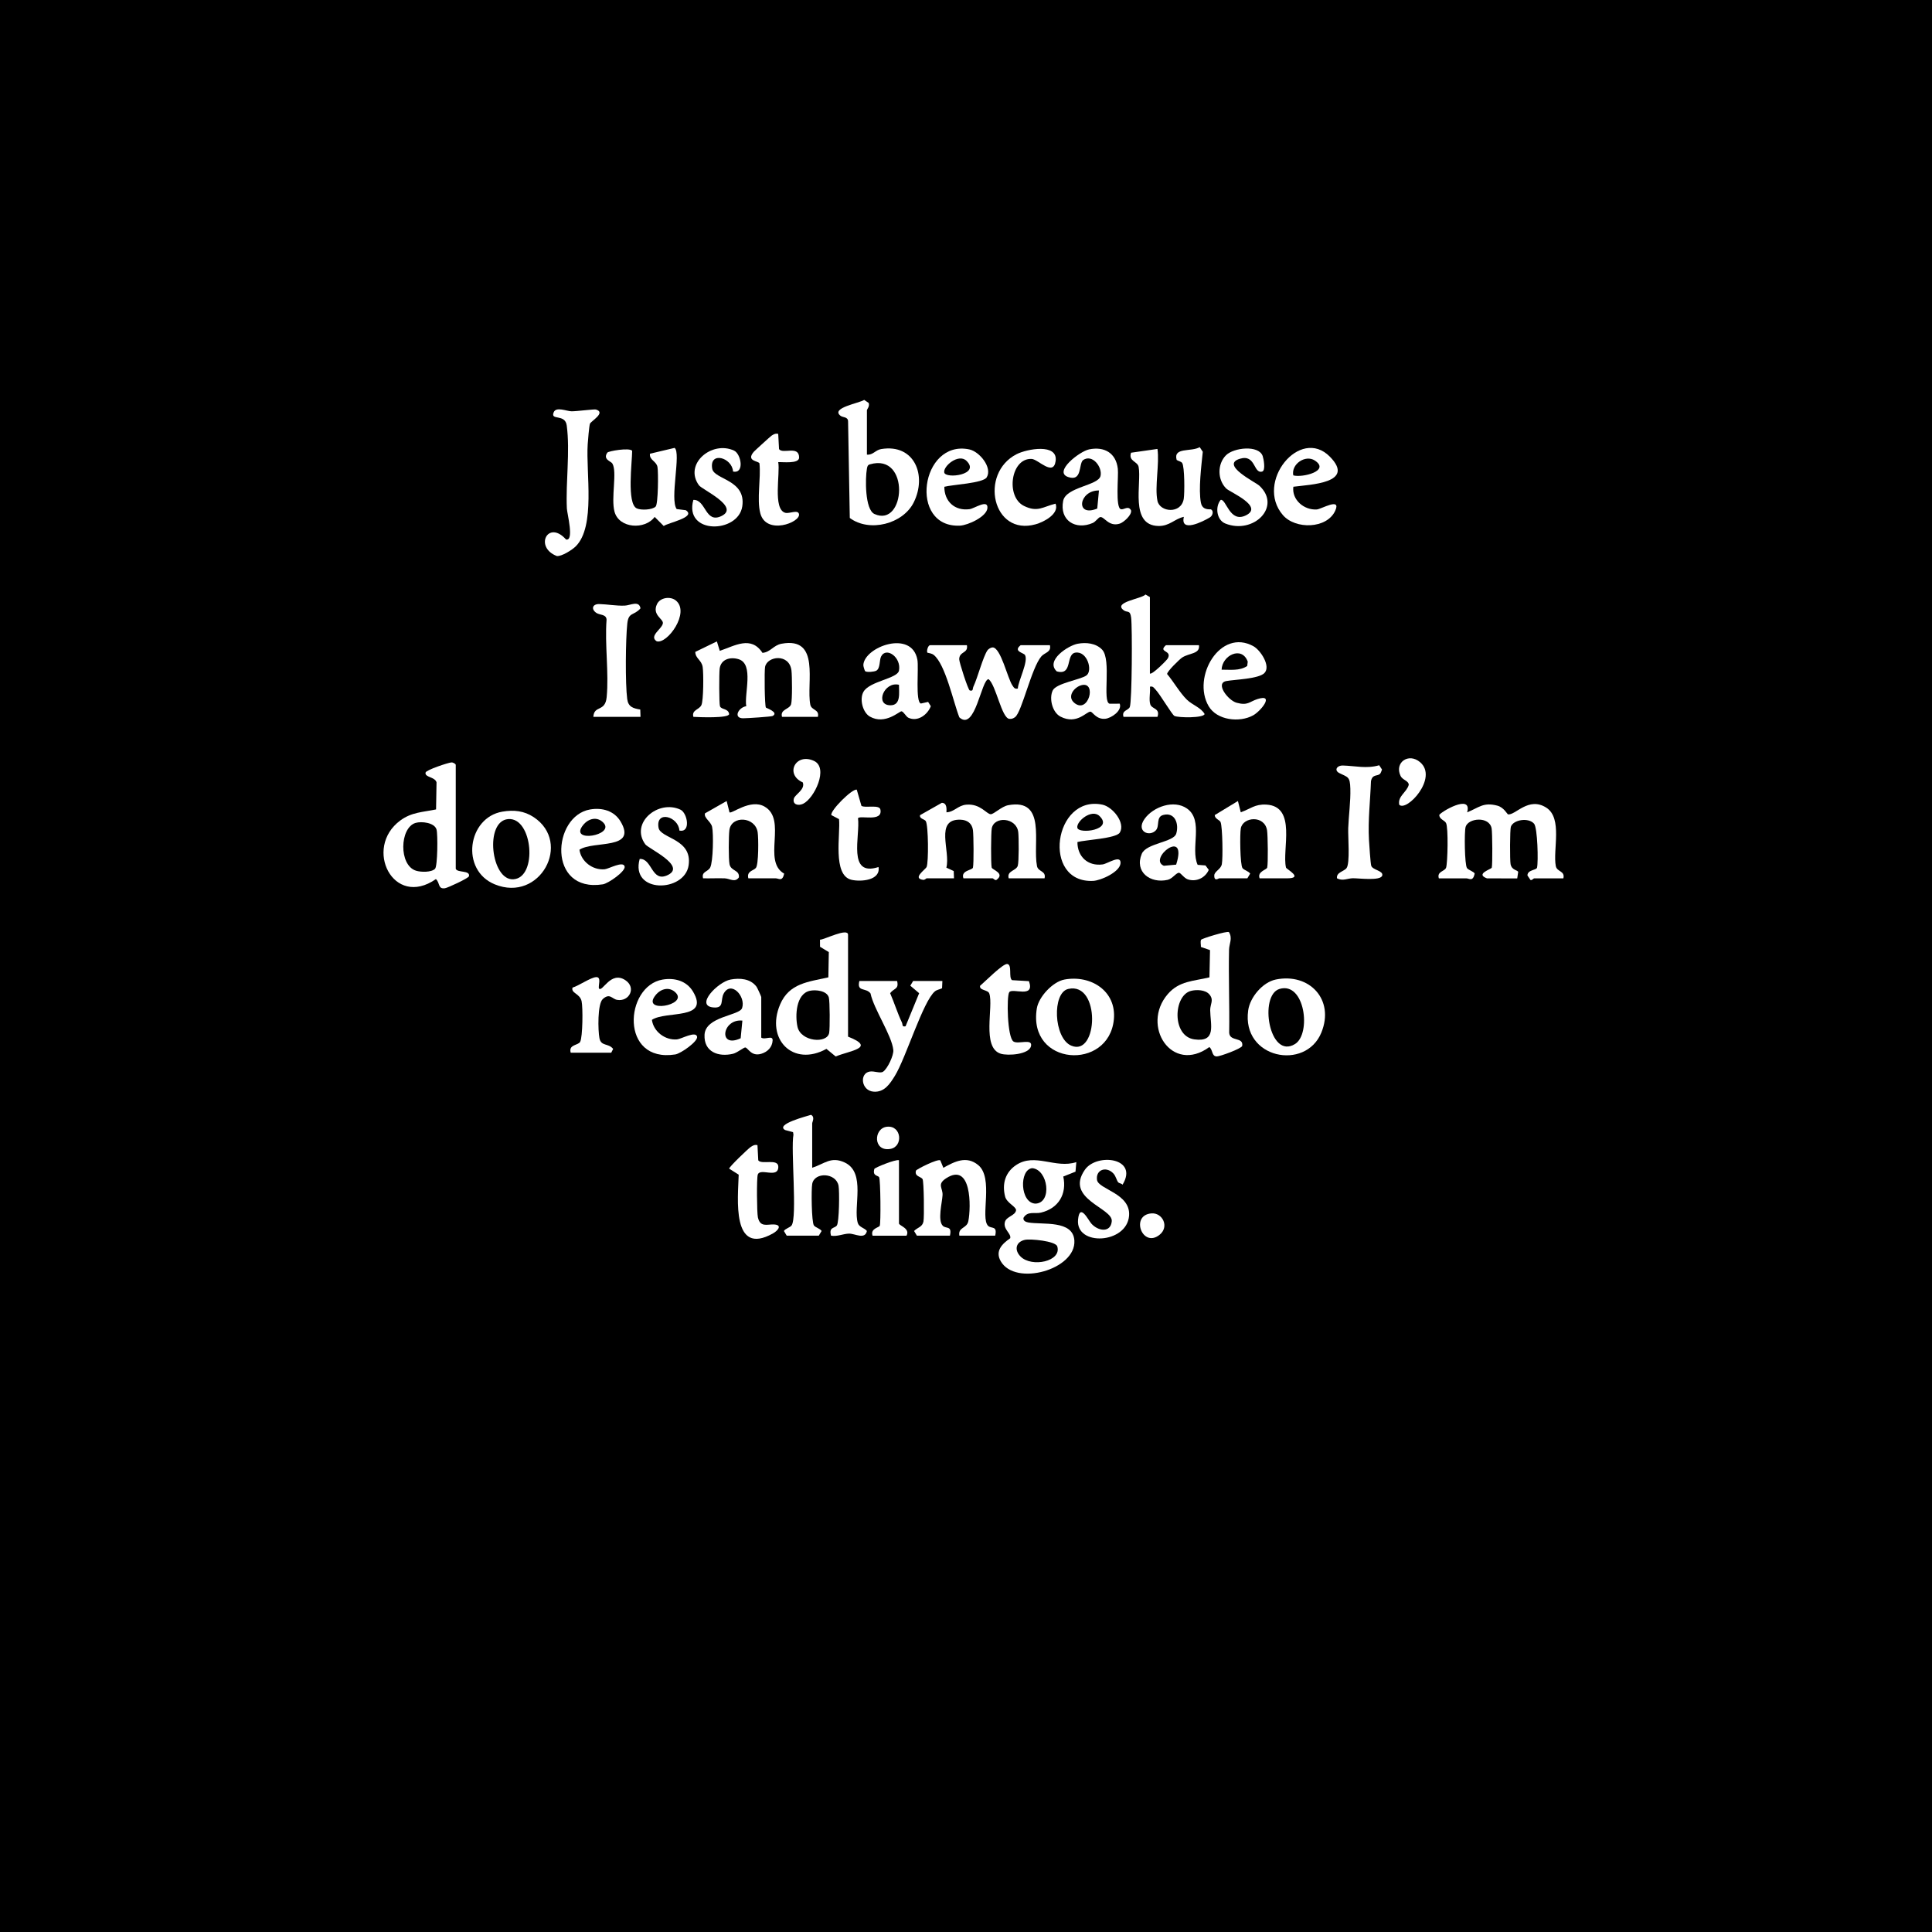
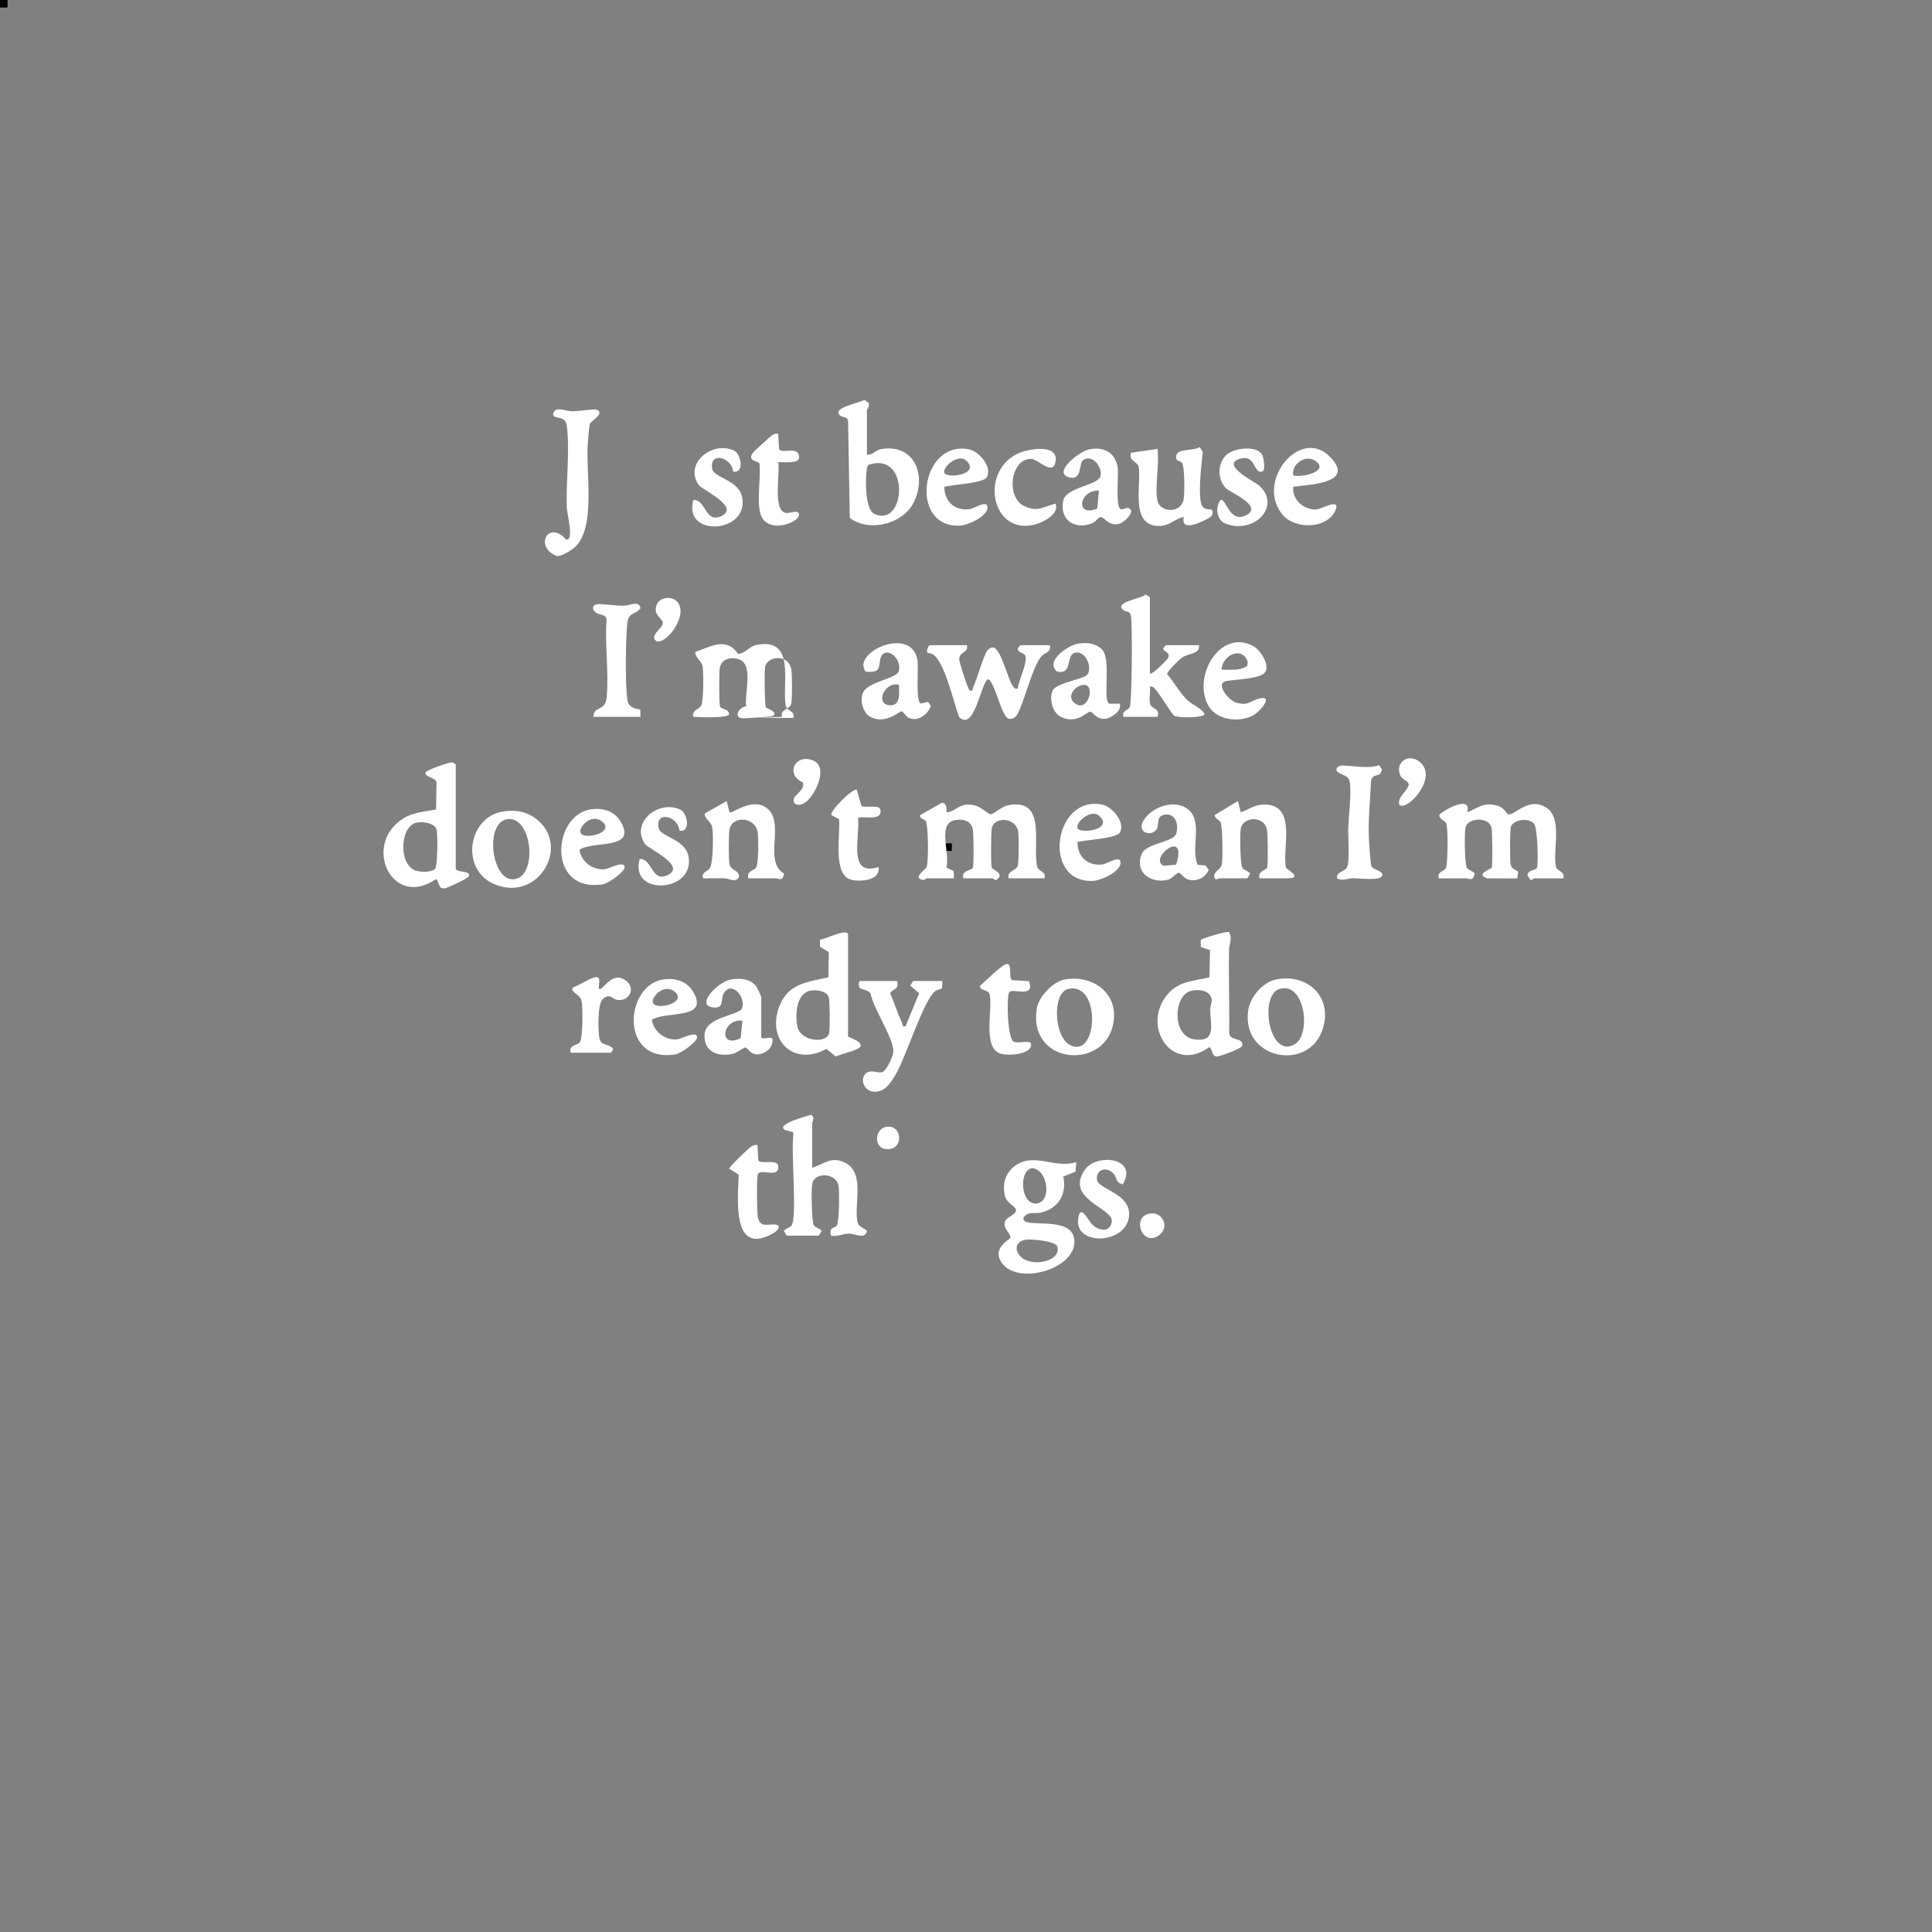
<svg xmlns="http://www.w3.org/2000/svg" viewBox="0 0 2048 2048" version="1.1" data-sanitized-data-name="Шар_1" data-name="Шар_1" id="_Шар_1">
  <rect x="0" y="0" width="2048" height="2048" fill="#808080" stroke="none" />
  <defs>
    <style>
      .st0 {
        fill: #fff;
      }

      .st1 {
        fill: none;
      }

      .st2 {
        clip-path: url(#clippath-1);
      }

      .st3 {
        clip-path: url(#clippath);
      }
    </style>
    <clipPath id="clippath">
      <rect height="2389.21" width="2047.89" y="-1" class="st1" />
    </clipPath>
    <clipPath id="clippath-1">
      <rect height="2389.21" width="2047.89" y="-1" class="st1" />
    </clipPath>
  </defs>
  <g>
    <rect height="7" width="7" y=".5" x=".5" />
    <path d="M7,1v6H1V1h6M8,0H0v8h8V0h0Z" />
  </g>
  <g>
    <rect height="7" width="7" y="894.5" x="1001.5" />
    <path d="M1008,895v6h-6v-6h6M1009,894h-8v8h8v-8h0Z" />
  </g>
  <g>
-     <rect height="2052" width="2049" y="-.5" x="-.5" />
    <path d="M2048,0v2051H0V0h2048M2049-1H-1v2053h2050V-1h0Z" />
  </g>
  <g class="st3">
    <g class="st2">
      <path d="M1525.24,931.07c-2.35-7.39,6.29-7.24,7.68-11.32,1.63-4.75,2.54-42.58-.09-47.35-1.67-3.04-6.72-3.71-7.19-8.35.41-2.69,35.31-23.59,29.61-2.96,12.44-4.96,17.09-11.05,32.04-7.05,6.88,1.84,10.5,9.07,11.24,9.2,7.72,1.35,21.72-19.21,40.63-7.08,17.53,11.25,6.75,44.92,10.06,61.94,1.22,6.28,9.97,4.9,8.02,12.98h-31c-.59,0-2.11,2.15-3.77,1.83l-3.31-4.87c0-6.13,9.48-5.47,10.16-8.3,1.46-6.05.58-42.28-3.15-46.6-5.89-6.82-22.04-4.26-24.6,3.27-1.03,3.04-1.1,35.57-.3,39.62,1.34,6.71,7.56,6.12,8.07,8.32l-1.02,6.83-32.09-.09c-12.89-4.74,4.71-9.72,5.11-11.33.89-3.59.66-37.26-.15-41.63-2.45-13.14-24.73-11.1-27.56-1.66-1.53,5.09-1.08,40.32,1.46,43.76,1.57,2.13,7.64,3.83,8.14,5.9-1.94,8.88-5.79,4.95-8.99,4.95h-29Z" class="st0" />
      <path d="M982.26,931.07c-.52,0-1.83,1.84-3.68,1.6-11.92-1.55,2.38-10.84,3.65-13.64,2.22-4.89,1.9-44.08-.85-48.58-1.39-2.27-6.92-2.43-6.1-6.35l23.07-13.07c5.46.06,5.1,6.17,4.93,10.05,8.37-.35,12.09-7.3,20.99-8.1,14.99-1.34,21.56,10.11,25.97,10.12,3.34,0,11.47-8.26,18.49-9.56,40.99-7.55,25.76,40.08,30.52,64.54,1.22,6.28,9.97,4.9,8.02,12.98h-38c-2.27-8.14,7.91-7.79,9.63-13.37,1.25-4.07,1.16-30.46.47-35.73-2.01-15.57-25.56-17-28.06-3.86-.86,4.51-1.02,37.63-.08,41.55.57,2.38,14.81,6.24,4.81,13.25-1.64.31-3.18-1.84-3.77-1.84h-31c-3.06-8.45,9.39-8.48,10.09-11.33,1.01-4.17.72-34.4.01-39.77-.95-7.17-6.01-10.79-13.14-11.05-27.88-1.01-10.43,33.31-15.05,50.82l7.81,3.61.28,7.72c-9.64-.05-19.34.07-29,0" class="st0" />
-       <path d="M828.96,759.9c-2.27-8.14,7.91-7.79,9.63-13.37,1.35-4.41,1.08-29.92.41-35.66-2.16-18.58-25.8-15.48-27.99-3.92-.86,4.51-.45,41.23.88,43.09.39.55,14.07,5.07,7.15,8.93-1.38.77-27.76,2.5-31.53,2.43-10.39-.2-4.86-11.46,3.56-12.81-2.3-12.84,8.35-44.65-8.01-49.78-8.8-2.76-18.85-.15-20.19,10-.62,4.68-.67,37.04.34,39.87,1.33,3.7,8.82,2.11,9.71,8.24-.26,4.64-32.03,3.34-37.94,2.97-1.92-7.51,6.12-7.36,8.53-12.44,2.31-4.88,2.37-33.98,1.35-40.42-1.19-7.5-7.71-8.92-7.84-15.98l22.91-11.14,3.06,10.02c15.9-5.33,33.16-16.47,45.28,2.14,8.5-.74,11.55-8.07,20.17-9.68,41.77-7.76,26.05,41.58,30.51,64.54,1.22,6.28,9.97,4.9,8.02,12.98h-38Z" class="st0" />
+       <path d="M828.96,759.9c-2.27-8.14,7.91-7.79,9.63-13.37,1.35-4.41,1.08-29.92.41-35.66-2.16-18.58-25.8-15.48-27.99-3.92-.86,4.51-.45,41.23.88,43.09.39.55,14.07,5.07,7.15,8.93-1.38.77-27.76,2.5-31.53,2.43-10.39-.2-4.86-11.46,3.56-12.81-2.3-12.84,8.35-44.65-8.01-49.78-8.8-2.76-18.85-.15-20.19,10-.62,4.68-.67,37.04.34,39.87,1.33,3.7,8.82,2.11,9.71,8.24-.26,4.64-32.03,3.34-37.94,2.97-1.92-7.51,6.12-7.36,8.53-12.44,2.31-4.88,2.37-33.98,1.35-40.42-1.19-7.5-7.71-8.92-7.84-15.98c15.9-5.33,33.16-16.47,45.28,2.14,8.5-.74,11.55-8.07,20.17-9.68,41.77-7.76,26.05,41.58,30.51,64.54,1.22,6.28,9.97,4.9,8.02,12.98h-38Z" class="st0" />
      <path d="M1140.94,1231.88l-.86,10.13-12.96,5.14c4.02,18.56-5.08,33.81-23.64,38.25-6.68,1.6-14.07-1.98-18.52,5.5-.66,3.1,2.35,4.47,5.02,4.94,15.12,2.67,47.5-2.88,48.9,19.16,1.96,30.75-62.46,48.97-78.03,21.98-6.3-10.92,1.49-18.48,9.99-24.38,1.48-4.95-7.73-9.4-5.59-17.28,1.6-5.89,10.99-6.6,11.84-12.45,0-3.87-9.9-7.68-11.63-14.49-3.41-13.39.14-25.68,11.64-33.36,19.99-13.36,41.67,4.13,63.86-3.13M1094.27,1238.31c-14.02,1.25-13.18,37.13,3.49,37.59,17.89-.93,13.26-36.02-3.49-37.59M1086.39,1314.29c-9.67,2.18-11.44,10.78-4.54,17.7,11.83,11.88,43.88,5.13,38.89-10.77-1.79-5.7-28.61-8.22-34.35-6.93" class="st0" />
      <path d="M483.12,920.89c1.47,4.58,15.58,1.3,13.99,7.97-.49,2.09-22.49,12.3-25.46,12.71-7.66,1.06-5.05-5.61-9.57-9.7-45.16,31.44-77-32.88-37.95-61.98,12.15-9.06,24.03-8.92,38.12-11.87l.49-28.75c-1.83-6.01-12.76-5.09-11.61-10.35.6-2.76,24.06-10.53,27.4-10.73,1.72-.1,4.59,1.5,4.59,2.7v109.99ZM440.53,872.32c-16.91,5.03-18,44.94.48,50.67,5.21,1.62,16.3,1.87,20.16-2.04,2.7-2.74,3.04-36.74,1.56-41.66-2.21-7.35-15.89-8.84-22.2-6.97" class="st0" />
      <path d="M898.96,1098.88c30.75,12.08,1.35,14.88-13.09,21.03l-9.81-8.06c-35.48,19.59-64.7-10.32-49.14-47.01,9.64-22.72,30.1-24,51.18-28.82l.48-26.75-9.31-5.66-.05-7.48c4.37.07,29.74-13.03,29.74-5.25v107.99ZM858.39,1050.3c-14.63,3.28-15.65,26.37-13.01,38.16,3.55,15.82,31.4,18.2,33.58,6.42.84-4.57.76-33.77-.39-37.61-2.15-7.16-13.9-8.38-20.18-6.97" class="st0" />
      <path d="M1302.73,988.07c4.09,6.62.25,12.21.11,18.74-.61,29.3.6,58.71.15,88.02.7,9.7,15.42,4.01,13.8,13.9-.91,2.92-23.76,11.24-27,11.14-5.55-.17-3.93-6.94-7.84-9.94-39.78,29.02-72.82-22.69-44.08-56.11,12.22-14.21,27.49-13.7,44.2-17.79l.6-28.87-9.67-3.36c.14-2.28-.81-5.9.23-7.62.8-1.32,27.43-9.55,29.49-8.11M1262.43,1050.39c-18.59,4.78-20.5,48.08,3.67,51.4,23.78,3.27,16.93-15.5,16.75-31-.07-6.34,4.34-10.79-1-16.83-4.23-4.78-13.46-5.11-19.42-3.57" class="st0" />
      <path d="M833.96,1309.87l-3-4.98c1.79-2.71,6.48-3.62,8.15-5.87,6.18-8.34-.94-80.65,1.98-96.22l-.4-2.65-8.44-2.27c-10.85-6.14,23.41-14.75,27.47-16.12,4.48,2.4,1.24,7.48,1.24,9.11v47c13.04-4.14,19.89-12.43,34.54-5.54,22.75,10.7,8.67,47.33,13.83,64.16,1.37,4.46,7.1,5.1,9.62,8.39-2.01,9.55-12.7,2.66-19,2.81-6.23.15-12.43,3.35-19.01,2.16-2.54-9.32,3.68-7.5,6.14-10.78,2.55-3.4,2.91-36.45,1.82-42.16-2.65-13.93-25.48-14.79-27.91-2-1.11,5.83-.72,40.68,1.81,44.11,1.66,2.25,6.36,3.17,8.15,5.87l-3,4.98h-34Z" class="st0" />
      <path d="M918.96,481.92c6.35.68,9.03-4.88,15.1-5.89,35.4-5.88,48.73,28.01,34.54,56.52-11.4,22.92-46.9,32.07-67.79,16.52l-1.81-102.19c.06-5.22-5.48-4.21-7.93-6.07-11.16-8.45,20.27-13.5,25-16.91l4.79,3.26c1.2,3.86-1.89,6.62-1.89,7.75v47ZM922.23,492.2c-2.59.66-2.86,2.43-3.28,4.71-1.79,9.76-2.25,43.29,8.03,47.96,32.98,14.98,38.19-65.13-4.75-52.67" class="st0" />
      <path d="M1218.94,713.91c1.84,2.08,17.88-13.94,19-16.01,4.81-8.94-10.85-6.14-2-13.99h35c1.4,9.53-10.39,8.16-17.86,13.14-2.79,1.86-16.26,14.94-15.87,17.49,6.76,8,13.67,20.09,20.95,27.16,5.9,5.73,14.86,8.28,18.77,15.18-.97,4.41-27.9,4.03-32,2.04-2.48-1.2-15.41-23.26-20.03-27.97-1.91-1.94-2.59-3.81-5.95-3.03.67,5.65-1.27,13.39.35,18.62,1.67,5.39,10.83,3.95,7.64,13.37h-36c-2.12-7.1,5.05-6.57,6.68-10.46,2.36-5.62,2.72-84.61,1.43-94.65-1.12-8.74-3.97-4.93-8.01-7.99-11.45-8.68,19.24-11.99,23.23-16.62l4.66,2.73v81Z" class="st0" />
      <path d="M1024.95,683.91c1.66,8.97-8.04,6.23-8.15,14.91-.04,3.18,9.48,32.66,11.17,33.1,4.05,1.04,2.83-1.83,3.87-4.03,4.56-9.65,10.17-31.68,14.97-38.61,1.03-1.48,3.86-3.05,5.47-3,8.63.25,15.82,32.9,20.95,40.35,1.64,2.38,2.35,3.96,5.71,3.28.42-8.17,11.5-28.93,7.58-35.59-1.37-2.34-12.98-3.82-4.57-10.4h31c1.72,7.54-5.5,7.71-9.1,11.9-10.44,12.14-20.52,58.55-27.71,64.27-1.85,1.47-3.75,2.19-6.14,1.96-8.31-.79-14.13-35.87-22.05-42.09-7.71-.03-14.15,55.9-31.01,40.46-6.29-15.85-14.71-56.38-27.27-66.28-1.7-1.34-4.53-1.78-6.66-2.29-.96-2.23.88-7.92,2.95-7.92h39Z" class="st0" />
      <path d="M1292.25,931.07c-.4,0-5.18,3.82-5.07-3.02.07-4.45,6.95-6.35,8.03-12.03,1.2-6.3.74-39.18-1.33-44.52-.93-2.39-6.11-3.36-6.21-7.47l24.59-14.92,3,11.94c10.39-3.64,14.89-8.78,27.03-8.14,32.75,1.75,16.44,47.97,20.92,66.74.43,1.79,19.31,11.41,1.04,11.41h-29c-2.75-7.27,7.44-8.96,8.04-11.41,1.04-4.24.69-34.29-.16-39.48-2.66-16.35-25.54-14.37-27.83-2.06-1.08,5.8-.77,38.63,1.8,42.1,1.66,2.25,6.36,3.17,8.15,5.87l-3,4.98c-10,.07-20-.1-30,0" class="st0" />
      <path d="M610.26,579.2c-3.75,3.71-14.83,10.77-20.01,10.22-24.31-9.38-9.31-38.95,9.78-17.53,8.9,2.04,1.12-27.53.87-32.89-1.3-28.21,3.53-60.13-.13-87.94-1.7-12.91-17.81-4.76-13.78-14.13,2.65-6.15,13.73-.99,18.89-.94,5.42.05,24.09-2.4,25.78-1.9,11.27,3.29-5.52,12.43-6.33,15.19-.87,2.94-2.04,17.23-2.34,21.66-2.03,29.97,8.57,87.15-12.73,108.26" class="st0" />
-       <path d="M971.95,1309.87l-3-4.98c3.78-3.89,8.78-4.06,9.96-10.06.92-4.65.49-42.65-.96-44.96-1.68-2.68-8.82-2.73-6.97-8.96.4-1.37,22.99-12.8,25.79-10.86l3.24,7.87c11.88-6.57,24.35-13.14,36.85-2.97,16.8,13.67,1.96,55.92,10.55,64.46,3.43,3.42,10.01-.53,7.54,10.45h-38c-1.54-9.22,7.96-7.41,9.53-15.38,2.98-15.13,3.44-62.88-23.43-45.52-10.19,6.58-3.49,10.2-3.91,17.91-.43,7.92-5.45,26.85.28,32.54,3.44,3.42,10-.53,7.54,10.45h-35Z" class="st0" />
      <path d="M1226.94,530.91c2.56,12.11,25.2,14.3,27.88-2.12.97-5.9,1.01-34.44-1.74-38.09-1.18-1.56-4.08-2.01-5.76-3.12-3.91-13.9,15.45-8.26,24.42-13.59l3.26,4.9c-1.49,14.69-4.71,39.86-2,53.96,1.13,5.87,4.95,7.24,10.58,7.07,3.03,1.34,2.31,6.53-1.1,8.59-7.34,4.41-31.67,16.62-27.54-.62-9.81,2.04-15.09,9.94-27.05,9.67-30.62-.69-17.53-45.18-20.91-62.68-1.15-5.95-10.99-5.81-8.04-14.97l28.01-4.01c2.29,15.81-3.09,40.38,0,55" class="st0" />
      <path d="M793.27,931.07c-1.98-7.73,5.41-7.98,7.98-11.02,3-3.55,2.87-31.7,1.9-37.86-2.62-16.75-27.89-18-29.98-2.22-.82,6.18-.96,30.37.14,36.06,1.47,7.66,10.76,5.8,9.95,14.01-4.08,5.96-9.78,1.21-15.01,1.03-7.65-.27-15.34.17-22.97-.02-1.93-7.31,5.07-6.68,7.55-11.43,3.15-6.03,3.63-36.11,2.02-43.14-1.31-5.73-8.95-9.39-7.54-14.29l22.97-13.08,3,11.96c2.05,2.21,22.08-14.66,37.09-6.11,24.49,13.94-2.67,57.78,20.89,71.14-1.93,8.89-5.79,4.96-8.99,4.96h-29Z" class="st0" />
-       <path d="M717.27,539.62l9.74,1.24c11.51,7.55-19.11,13.27-23.42,16.74l-9.62-9.65c-10.14,13.83-37.66,12.42-42.55-5.48-3.98-14.53,3.1-42.37-2.33-51.18-1.46-2.36-10.35-4.28-5.25-11.52,1.11-1.58,23.42-5.53,26.28-1.9,0,11.65-5.93,55.9,4.85,61.04,4.51,2.15,16.5,1.66,20.06-1.94,2.68-2.71,2.95-36.57,1.91-42.01-1.19-6.21-8.87-7.29-7.95-13.99l26.1-6.19c7.13,5.22-5.31,54.4,2.2,64.84" class="st0" />
      <path d="M1128.41,1038.35c27.8-5.12,55.25,12.05,52.33,42.3-5.29,54.81-91.53,49.66-81.67-11.64,1.98-12.32,16.91-28.37,29.34-30.66M1132.37,1048.32c-17.27,3.95-15.58,51.98,3.1,60.07,28.77,12.46,31.44-67.97-3.1-60.07" class="st0" />
      <path d="M950.96,1039.89c2.16,8.98-3.26,7.42-7.39,12.94,4.44,10.1,7.76,21.1,12.5,31.04,1.11,2.34-.3,4.9,3.87,4.03l14.4-35.07-9.38-7.96,3-4.98h31l-.34,7.68c-2.41,1.25-5.46,1.53-7.61,3.33-12.64,10.56-30.73,70.65-42.44,89.58-5.2,8.4-11,17.47-22.33,16.74-13.43-.86-15.48-19.57-4.19-21.34,4.82-.76,10.81,2.23,13.98.2,4.66-2.98,11.48-17.39,10.92-23-1.56-15.57-20.64-43.17-24.17-60.01-4.92-6.53-14.81-1.19-11.82-13.18h40Z" class="st0" />
      <path d="M1352.39,1038.34c35.6-7.28,62.62,21.24,48.28,56.28-16.7,40.81-84.66,27.58-77.55-23.56,1.94-13.96,15.35-29.87,29.27-32.72M1356.35,1048.31c-22.07,6.59-11.05,75.35,16.43,58.4,17.45-10.76,10.53-66.46-16.43-58.4" class="st0" />
      <path d="M532.59,860.37c12.07-2.05,22.97-.92,33.19,5.86,40.88,27.1,6.63,90.78-41.24,71.24-36.85-15.03-28.9-70.82,8.05-77.1M538.63,868.27c-25.26,2.16-18.09,65.15,5.48,63.82,26.09-1.47,20.73-66.06-5.48-63.82" class="st0" />
      <path d="M917.26,711.61c-.71-.45-2.15-5.42-2.08-6.73,1.09-19.22,51.45-37.81,57.3-5.5,1.56,8.64-2.35,44.78,3.71,46.39l7.65-1.73,2.86,4.55c-3.47,9.07-13.88,16.86-23.73,12.27-2.57-1.2-5.01-6.45-7.29-6.85-2.08-.36-17.31,14.77-33.51,5.65-7.64-4.3-11.32-18.63-6.82-26.38,6.57-11.32,35.95-13.84,37.61-22.41,2.71-13.94-13.52-25.68-18.97-14.93-1.93,3.81-.73,12.5-5.01,14.97-2.24,1.29-9.83,1.89-11.73.68M952.95,725.9c-15.89-3.89-25.93,21.72-8.99,21.72,11.34,0,8.92-13.46,8.99-21.72" class="st0" />
      <path d="M806.96,1099.89c3.79,2.8,12.37-3.07,12.05,3.02-.37,7.14-5.31,12.11-12.01,14.13-10.82,3.26-14.06-6.46-17.02-6.68-1.49-.11-8.71,5.66-12.87,6.66-15.6,3.74-31.11-1.89-30.27-20.1.9-19.61,37.12-20.19,39.82-28.36,4.12-12.44-11.73-29.41-19.47-15.44-3.83,6.92.99,15.97-11.17,14.79-19.56-1.9,4.94-27.03,18.39-29.55,9.79-1.83,21.09-1.03,27.5,7.57.9,1.2,5.04,10.36,5.04,10.96v43ZM786.95,1081.88c-21.46-2.24-26.07,30.06-1.81,18.72l1.81-18.72Z" class="st0" />
      <path d="M1269.56,916.77l8.3.63,3.48,4.7c-3.68,8.41-13.15,13.06-22.2,10.08-3.89-1.28-7.31-6.63-9.17-6.96-2.84-.51-7.07,6.26-12.13,7.43-18.48,4.26-35.5-8.38-27.53-27.53,4.76-11.42,33.76-12.22,36.55-21.43,3.1-10.24-1.28-23.08-13.74-19.8-7.98,2.1-3.58,11.55-7.81,16.22-6.68,7.38-21.56,1.4-12.03-12.03,9.18-12.94,31.17-20.71,44.98-11.01,18.01,12.65,3.33,42.2,11.3,59.7M1246.77,916.55c12.83-40.24-30.48-6.08-13.04,1.21l13.04-1.21Z" class="st0" />
      <path d="M1154.39,476.38c16.29-3.38,28.64,3.83,30.55,20.54.9,7.87-2.82,41.2,3.25,42.86,3.19.87,7.82-4.28,10.75,1.17,1.22,4.78-7.86,12.8-11.9,14.1-11.82,3.8-16.43-7.7-20.81-6.92-1.86.33-4.75,4.87-7.84,6.22-18.19,7.93-35.47-2.63-31.39-23.39,2.91-14.79,37.26-16.17,39.61-26.44,2.16-9.41-8.8-23.84-18.72-16.65-4.58,4.7-.69,22.84-15.6,17.79-16.05-5.43,12.12-27.2,22.1-29.27M1164.93,519.92c-21.36-.31-25.52,28.9-1.8,19.17l1.8-19.17Z" class="st0" />
      <path d="M1168.25,688.6c10.33,10.83-.11,55.56,8.02,57.39l10.68-.07c2.81,7.48-8.96,15.32-15.18,15.99-9.63,1.04-13.43-7.33-15.8-7.51-4.22-.33-14.41,14.2-31.77,5.26-8.79-4.53-12.29-19.4-8.26-27.76,3.7-7.68,29.33-11.36,35.63-15.84,7.12-5.07.98-26.15-11.55-24.25-10.71,1.63-2.48,24.66-19.79,19.88-12.42-11.49,12.07-27.43,22.18-29.3,8.91-1.65,19.33-.62,25.85,6.22M1146.44,726.31c-7.67,1.98-15.76,11.96-7.64,18.74,15.02,12.55,24.22-23.03,7.64-18.74" class="st0" />
      <path d="M628.97,759.9c.77-12.72,12.56-4.69,14.12-20.88,2.49-25.88-2.12-55.79-.1-82.14-.3-5.94-7.25-4.75-10.82-7.18-5.86-3.98-4.21-9.56,3.18-9.37,8.54.22,17.23,1.95,26.7,1.67,6.08-.18,15.36-5.92,16.91,2.88-7.11,8.06-12.64,3.65-13.99,15.99-1.82,16.7-2.24,63.91-.1,80.13,1.11,8.42,6.27,9.86,13.84,11.14l.26,7.76h-50Z" class="st0" />
      <path d="M1462.64,820.52c-2.94,2.44-7.9.05-9.36,7.6-.73,20.65-3.27,41.3-2.12,62.03.27,4.84,1.61,25.21,2.4,27.6,1.51,4.59,12.95,5.16,11.68,10.29-1.5,6.02-24.94,2.87-31.07,2.94-5.9.07-10.7,3.31-16.91.07-.94-6.43,7.56-7.32,10.13-10.84,3.87-5.3,1.45-33.2,1.77-42.23.48-13.2,2.65-28.65,2.26-41.91-.39-13.08-2.5-11.99-11.62-16.55-5.82-2.91-2.76-8.21,3.83-8.03,12.68.35,25.12,3.61,38.36-.29l2.99,4.55c-.72,1.53-1.05,3.7-2.34,4.76" class="st0" />
      <path d="M702.44,1038.38c12.64-2.14,25.42,1.33,32.22,12.81,18.02,30.42-28.77,19.98-43.61,29.89,1.68,12.5,14.08,21.85,26.67,20.71,4.38-.39,19.89-9.26,21.23-2.88,1.06,5.08-17.3,17.92-23.12,18.84-59.02,9.27-53.84-72.51-13.4-79.38M716.41,1052.42c-6.64-6.88-15.83-4.51-21.45,2.46-15.84,19.64,34.41,10.98,21.45-2.46" class="st0" />
      <path d="M625.64,858.05c12.64-2.14,25.42,1.33,32.22,12.81,18.02,30.42-28.77,19.98-43.61,29.89,1.68,12.5,14.08,21.85,26.67,20.71,4.38-.39,19.89-9.26,21.23-2.88,1.06,5.08-17.3,17.92-23.12,18.84-59.02,9.27-53.84-72.51-13.4-79.38M639.61,872.09c-6.64-6.88-15.83-4.51-21.45,2.46-15.84,19.64,34.41,10.98,21.45-2.46" class="st0" />
      <path d="M1340.39,713.39c-6.04,6.33-31.49,6.9-40.42,8.55-12.22,2.26,1.96,20.6,10.91,23.01,12,3.25,13.42-1.15,22.17-3.93,18.46-5.86,3.56,12.76-4.7,17.3-14.45,7.94-38.33,5.24-47.11-9.72-18.09-30.83,12.23-83.2,47.53-63.53,7.39,4.12,18.59,21.02,11.62,28.32M1294.95,709.9c9.13-.1,19.1,1.47,27.14-3.91l.57-4.64c-6.2-17.11-27.25-6.64-27.71,8.55" class="st0" />
      <path d="M1371,515.98c-1.79,13.99,11.5,24.99,24.9,24.06,4.77-.33,26.11-13.21,19.5,1.33-8.83,19.43-42.28,20-55.52,4.6-29.89-34.76,18.13-94.16,49.86-61.86,27.59,28.1-20.85,29.48-38.73,31.86M1370.93,503.91c9.37,2.75,39.7-4.71,22.79-15.77-9.89-6.47-25.23,3.83-22.79,15.77" class="st0" />
      <path d="M1001.04,516.01c-.06,15.43,10.99,25.82,26.73,23.73,5.13-.68,19.79-10.97,18.94-1.13-.8,9.17-20.71,18.19-29.04,18.59-54.91,2.6-41.88-91.61,9.83-80.81,10.81,2.26,24.69,19.27,18.48,29.57-3.82,6.35-36.97,7.8-44.94,10.05M1024.44,488.44c-8.29-8.02-24.83,5.68-23.5,12.43,1.37,6.98,38.89,2.48,23.5-12.43" class="st0" />
      <path d="M1142.12,892.59c-.06,15.43,10.99,25.82,26.73,23.73,5.13-.68,19.79-10.97,18.94-1.13-.8,9.17-20.71,18.19-29.04,18.59-54.91,2.6-41.88-91.61,9.83-80.81,10.81,2.26,24.69,19.27,18.48,29.57-3.82,6.35-36.97,7.8-44.94,10.05M1165.52,865.03c-8.29-8.02-24.83,5.68-23.5,12.43,1.37,6.98,38.89,2.48,23.5-12.43" class="st0" />
      <path d="M1185.43,1253.35c-1.83-1.93-2.35-6.48-5.36-9.59-7.5-7.77-18.74-3.83-17.19,7.01,1.44,10.02,35.77,14.21,33.99,37.87-2.26,30.06-56.81,32.76-54.09,4.21,1.75-18.32,10.88.56,14.04,4.15,7.24,8.23,20.58,10,21.7-2.44,1.28-14.16-50.25-23.41-28.49-54.6,12.56-18.01,57.32-12.77,39.92,15.86-1.11-1.42-3.49-1.38-4.53-2.48" class="st0" />
      <path d="M777.07,499.84c-.93-14.85-25.33-21.86-22.1-3,2,11.64,36.11,11.47,31.88,39.94-4.29,28.81-62.1,30.09-51.87-6.85,13.52-.65,12.41,25.71,30,16.99,19.6-9.72-20.69-27.86-24.06-32.49-16.39-22.55,13.73-47.76,37.27-36.73,7.43,3.48,11.31,24.75-1.12,22.15" class="st0" />
      <path d="M720.18,880.41c-.93-14.85-25.33-21.86-22.1-3,2,11.64,36.11,11.47,31.88,39.94-4.29,28.81-62.1,30.09-51.87-6.85,13.52-.65,12.41,25.71,30,16.99,19.6-9.72-20.69-27.86-24.06-32.49-16.39-22.55,13.73-47.76,37.27-36.73,7.43,3.48,11.31,24.75-1.12,22.15" class="st0" />
      <path d="M1299.61,482.59c8.16-8.16,34.62-11.1,38.86.77.93,2.61,3.49,15.45-.57,16.53-9.36,2.51-6.65-18.72-23.56-13.59-21.27,6.44,16.54,24.78,20.62,28.57,24,22.31-6.33,52-36.08,40.08-9.21-3.69-11.06-17.71-4.92-25.04,5.92-1.29,9.41,24.65,26.5,16.51,19.94-9.5-16.56-24.63-20.53-28.51-9.46-9.24-9.67-25.98-.32-35.32" class="st0" />
      <path d="M1118.94,533.92c4.18,10.7-12.17,19.35-21.12,21.86-45.72,12.82-60.02-53.78-20.29-74.28,11.06-5.71,44.21-11.81,41.47,7.29-2.38,16.61-18.48-1.93-25.37-2.3-22.21-1.17-27.87,40.19-8.11,49.84,14.47,7.07,19.91.87,33.42-2.42" class="st0" />
      <path d="M1090.74,1040.08c6.67,18.88-17.53,6.72-20.9,11.71-2.93,4.35-2.15,47.89,4.48,52.25,5,3.28,20.39-3.6,18.6,4.8-1.92,9.03-24.47,10.51-32.08,8.15-20.56-6.36-7.4-50.16-12.15-63.85-1.42-4.09-10.93-3.13-9.74-8.22,4.78-3.88,24.44-23.95,28.94-23.04,5.31,1.08.98,14.37,4.92,17.13l17.92,1.06Z" class="st0" />
      <path d="M909.52,867.34c2.52,18.54-11.69,62.65,21.74,51.74,2.39,14.09-18.36,15.87-28.57,13.56-20.58-4.66-11.56-48.92-13.29-64.34l-8.13-4.27c-1.43-4.7,22.22-28.34,26.94-26.94l4.93,17.12c3.83,2.69,19-1.72,20.12,3.94,2.73,13.73-21.57,5.69-23.74,9.21" class="st0" />
      <path d="M802.94,1213.88l.85,16.12c3.38,4.9,21.31-2.35,21.25,6.87-.08,12.94-19.29.66-21.79,8.31-1.26,3.88-.96,40.32.14,45.25,2.39,10.73,9.56,7.37,16.54,7.53,9.69.23,5.09,6.32-.44,9.44-44.37,25.01-37.13-37.43-36.45-62.2l-10.09-6.38c-.36-1.6,20.24-21.33,22.9-23.05,2.43-1.57,4.02-2.52,7.08-1.89" class="st0" />
      <path d="M824.94,459.93l.87,16.13c3.95,5.72,21.11-4.28,21.29,8.89.1,7.11-18.03,4.57-22.15,4.96,2.3,11.61-6.06,49.97,7.48,53.68,4.39,1.2,13.47-3.76,14.53,1.36,1.84,8.88-34.9,22.76-41.04-.98-3.86-14.89.82-36.96-.86-52.72-.63-2.69-14.68-2.18-6.05-12.3.95-1.11,17.79-16.44,18.86-17.13,2.44-1.58,4-2.51,7.08-1.89" class="st0" />
      <path d="M604.97,1115.88c-2.47-8.82,7.86-7.57,10.01-11.48,2.77-5.05,3-36.69,1.55-43.08-1.87-8.3-11.48-8.39-9.62-14.42,6.69-1.95,19.04-10.72,24.99-11.1,6.11-.39,1.91,9.24,3.07,12.08,3.63,4.24,12.34-19.13,27.89-8.88,12.03,7.93,4.17,23.19-8.76,20.87-5.45-.98-7.63-7.52-15.07-.88-5.8,5.18-5.17,33.43-3.59,41.51,1.75,8.97,9.36,4.96,14.53,11.39l-2.02,4h-43Z" class="st0" />
-       <path d="M952.95,1229.88v67c0,2.39,12.2,5.21,8,13h-36c-2.53-7.48,6.46-8.52,7.58-10.4,1.32-2.23.9-49.24-.64-51.63-1.34-2.07-7.17-1.03-5.04-8.73.37-1.35,22.56-10.45,26.1-9.24" class="st0" />
      <path d="M1483.25,853.06c-1.82-9.13,7.84-13.06,10.08-21.06,0-4.35-6.55-5.1-8.62-9.39-6.9-14.3,8.51-25.06,20.67-14.65,19.5,16.7-14.29,52.93-22.12,45.1" class="st0" />
      <path d="M850.99,829.38c-19.37-8.6-7.6-31.73,11.81-22.82,15.96,7.33.34,39.96-11.55,45.51-5.3,2.47-11.45.65-9.69-5.66,1.15-4.14,12.27-9.53,9.43-17.02" class="st0" />
      <path d="M716.39,636.52c15.51,12.57-9.02,46.58-20.25,43.28-8.73-5.64,6.03-13.28,6.55-19.24.4-4.62-11.65-8.71-6.26-20.15,3.3-7.01,14.12-8.62,19.96-3.88" class="st0" />
      <path d="M1220.44,1286.25c11.76-1.04,19.56,14.13,8.65,22.77-18.06,14.31-31.24-20.77-8.65-22.77" class="st0" />
      <path d="M940.23,1194.39c15.55-1.63,17.46,21.07,3.62,23.5-18.52,3.25-18.03-21.99-3.62-23.5" class="st0" />
    </g>
  </g>
</svg>